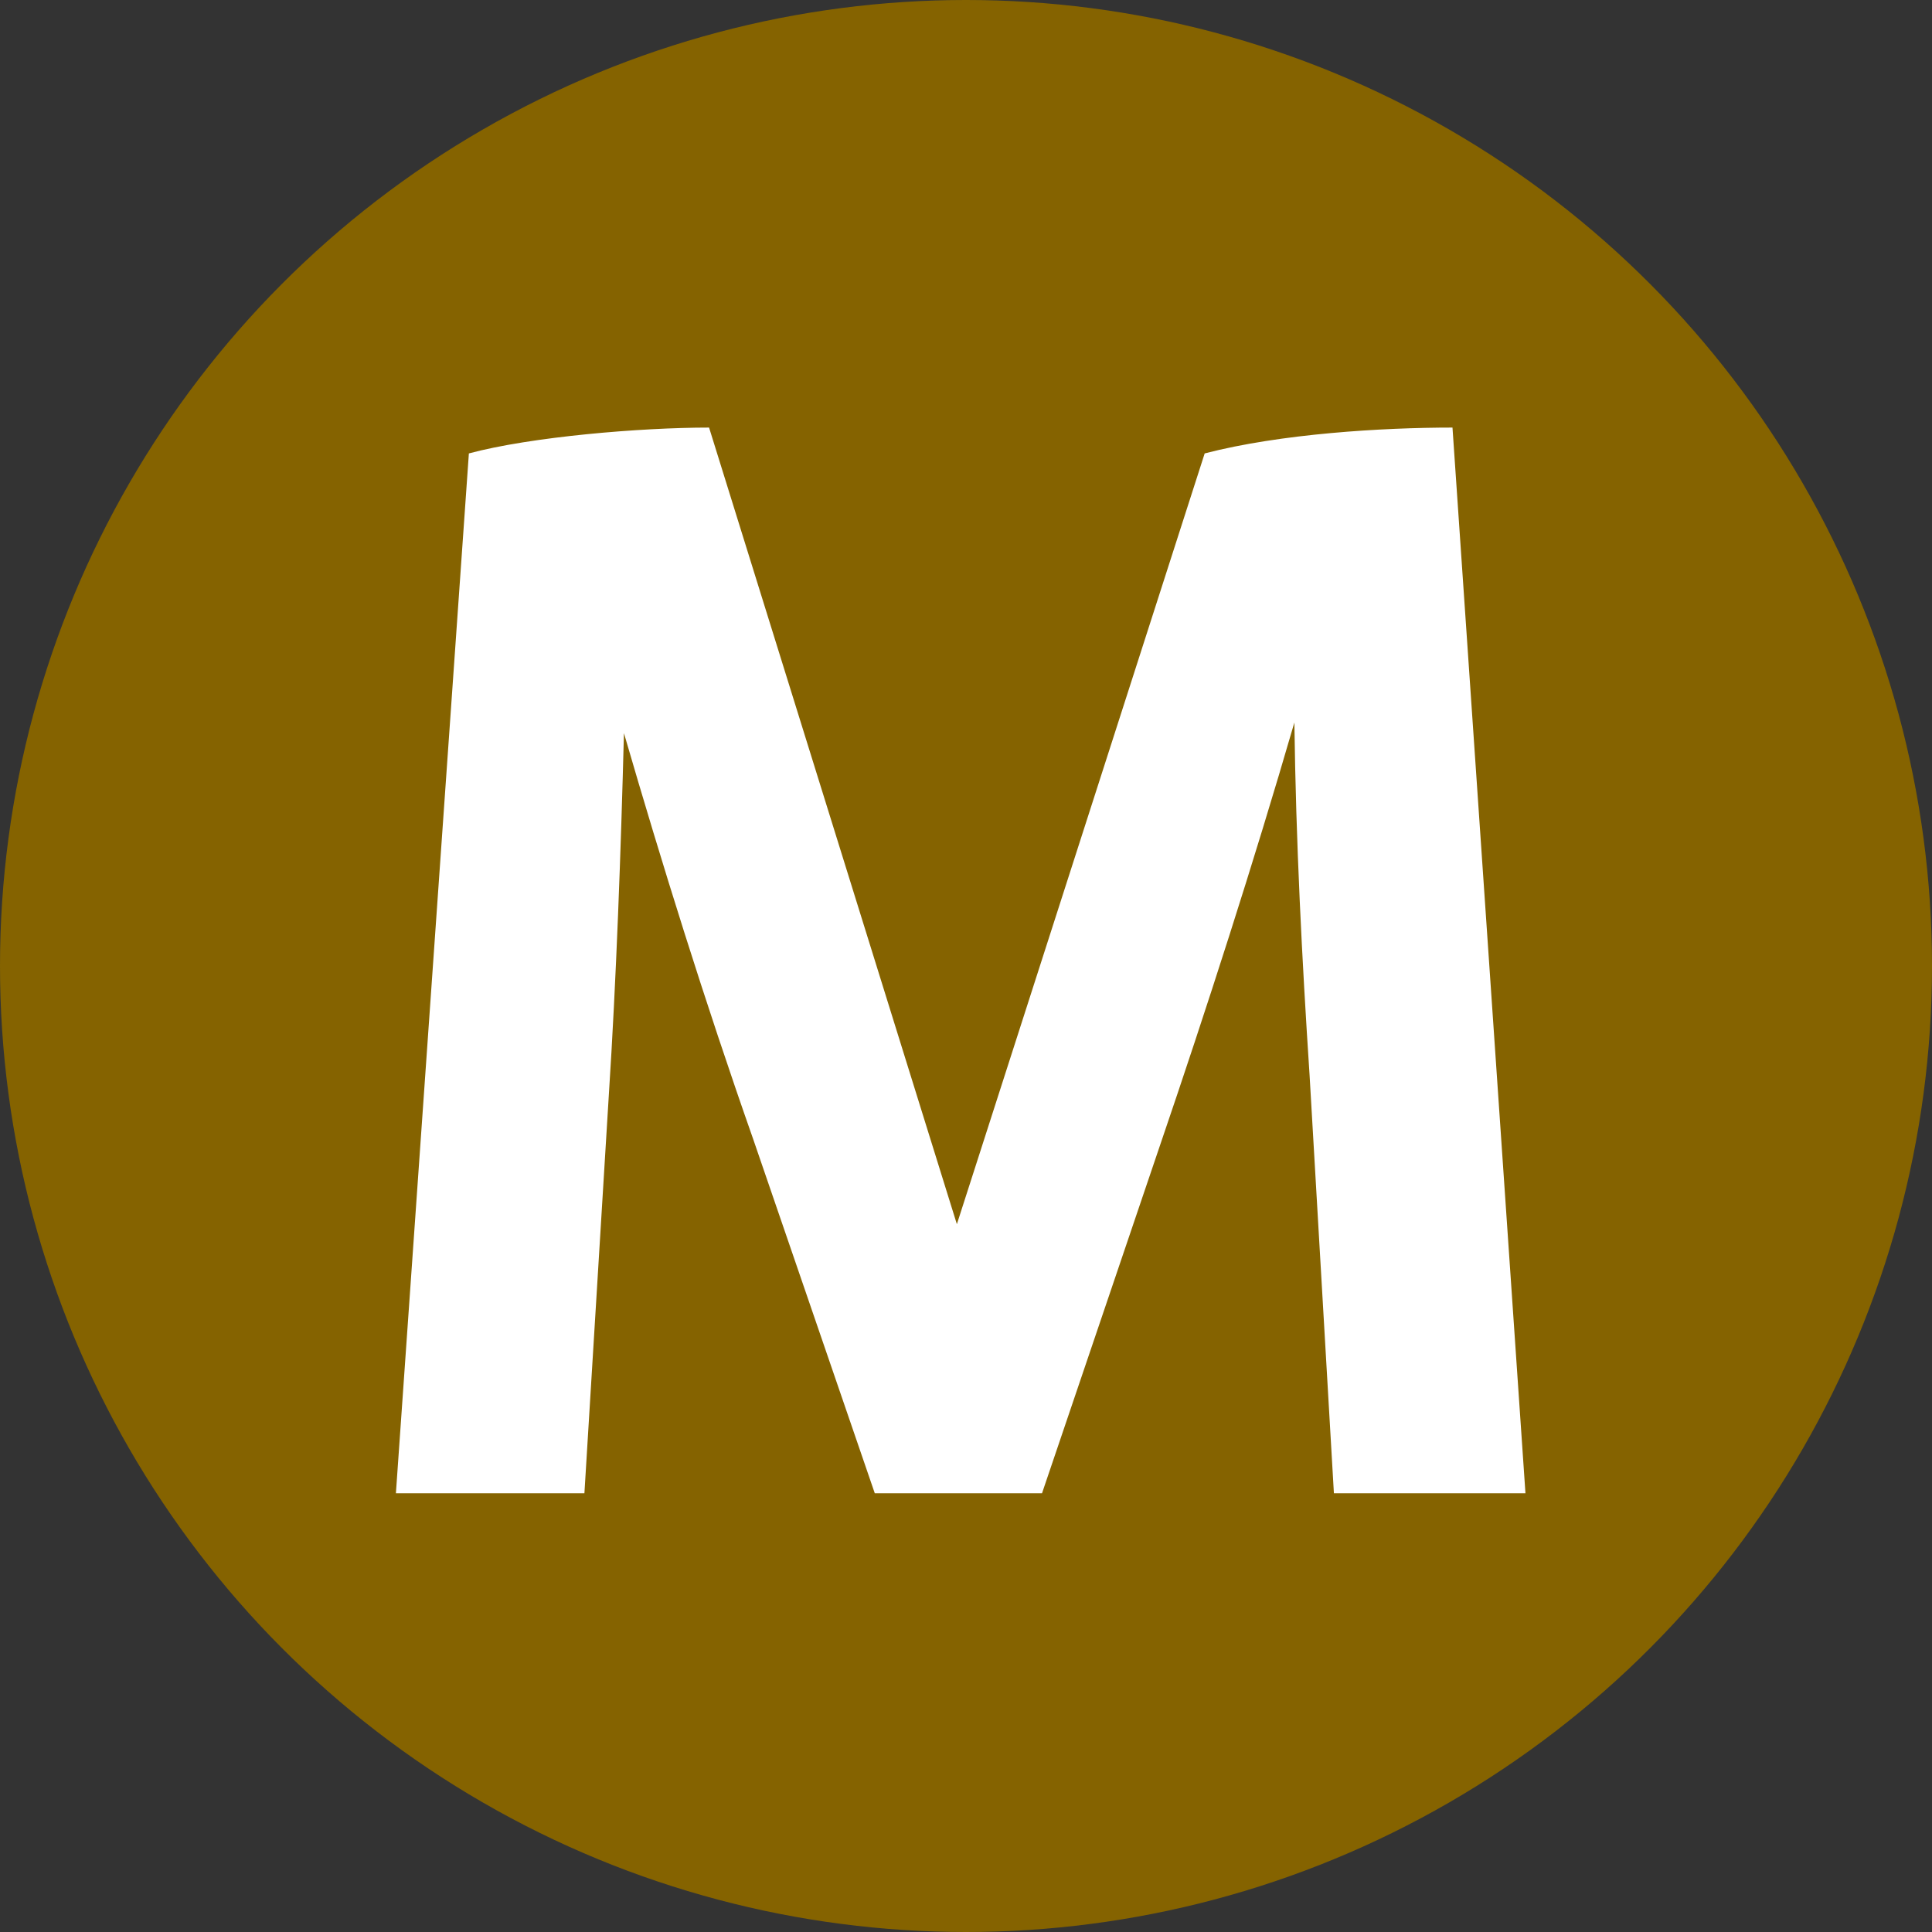
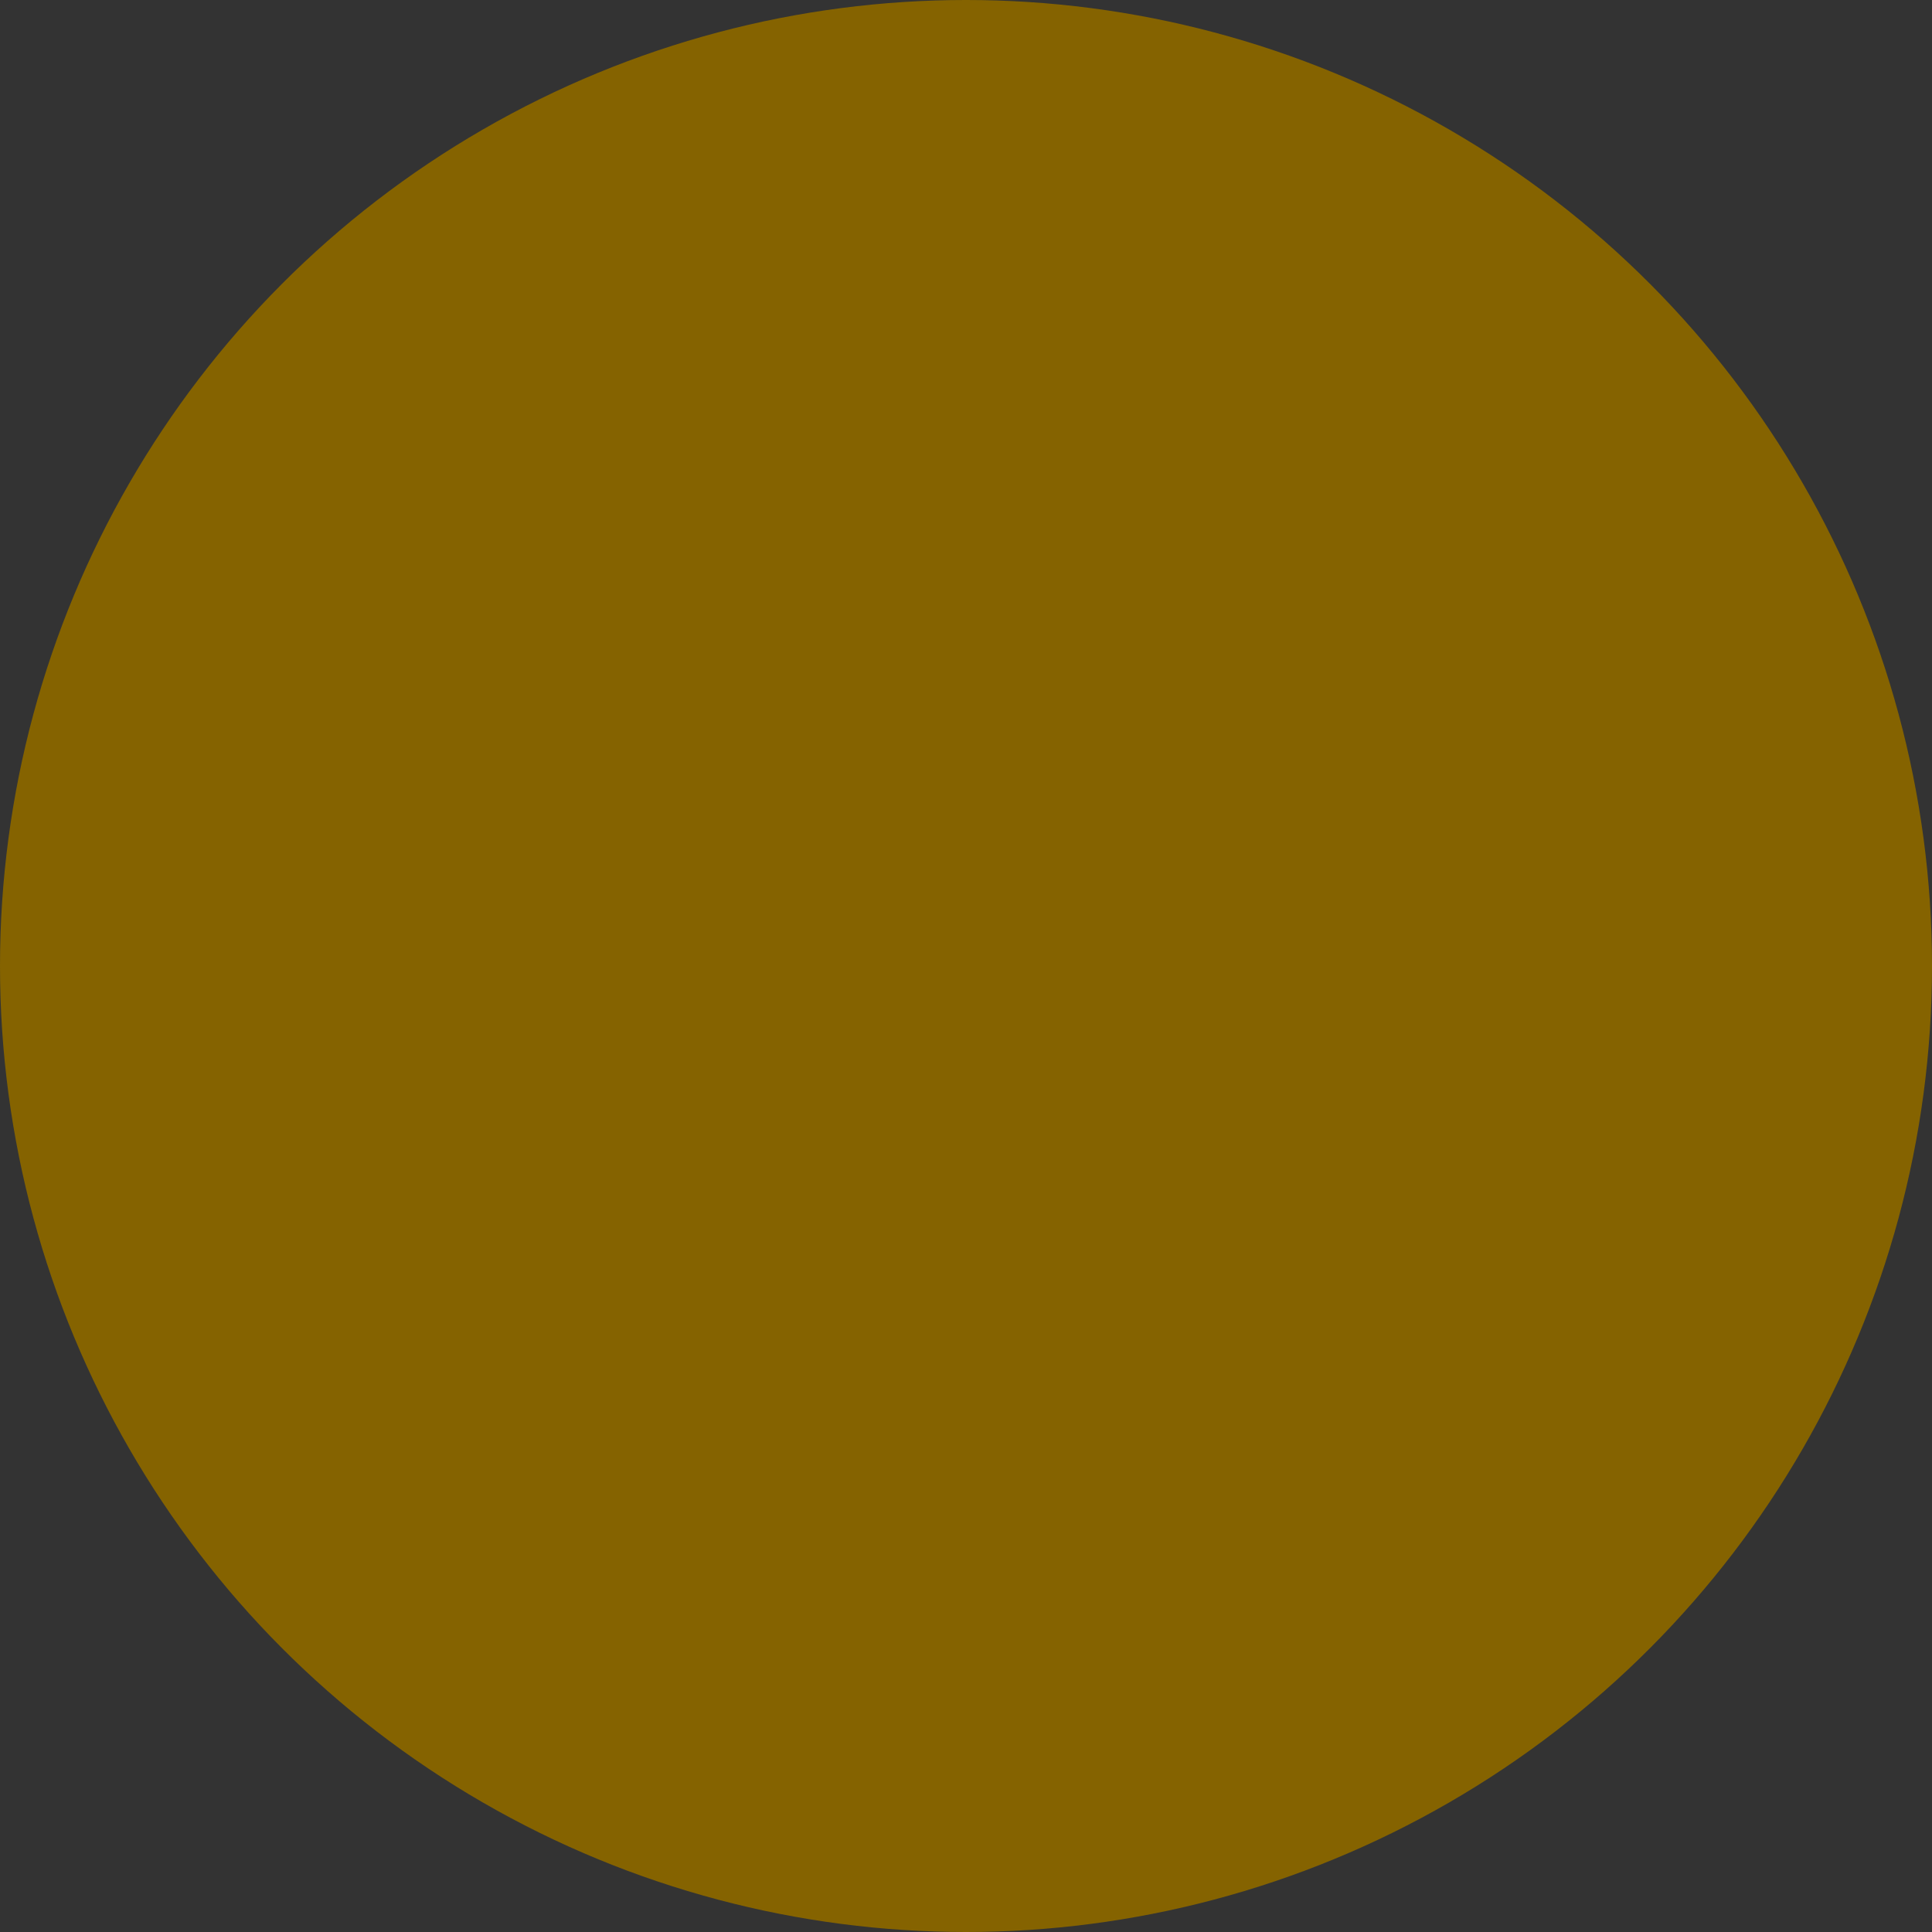
<svg xmlns="http://www.w3.org/2000/svg" width="122" height="122" viewBox="0 0 122 122" fill="none">
  <rect x="0" y="0" width="122" height="122" fill="#333333" stroke="none" />
  <circle cx="61" cy="61" r="61" fill="#856300" />
-   <path d="M91.72 27L96.328 94.296H84.232L82.696 67.896C82.216 60.6 81.832 53.112 81.736 45.624C79.144 54.552 76.168 63.768 73.288 72.216L65.8 94.296H55.24L47.56 71.928C44.488 63.192 41.8 54.552 39.4 46.296C39.208 53.688 38.92 61.848 38.44 69.24L36.904 94.296H25L29.608 28.632C33.544 27.576 40.456 27 44.776 27L60.424 77.304L76.072 28.632C80.872 27.384 87.304 27 91.72 27Z" fill="white" />
</svg>